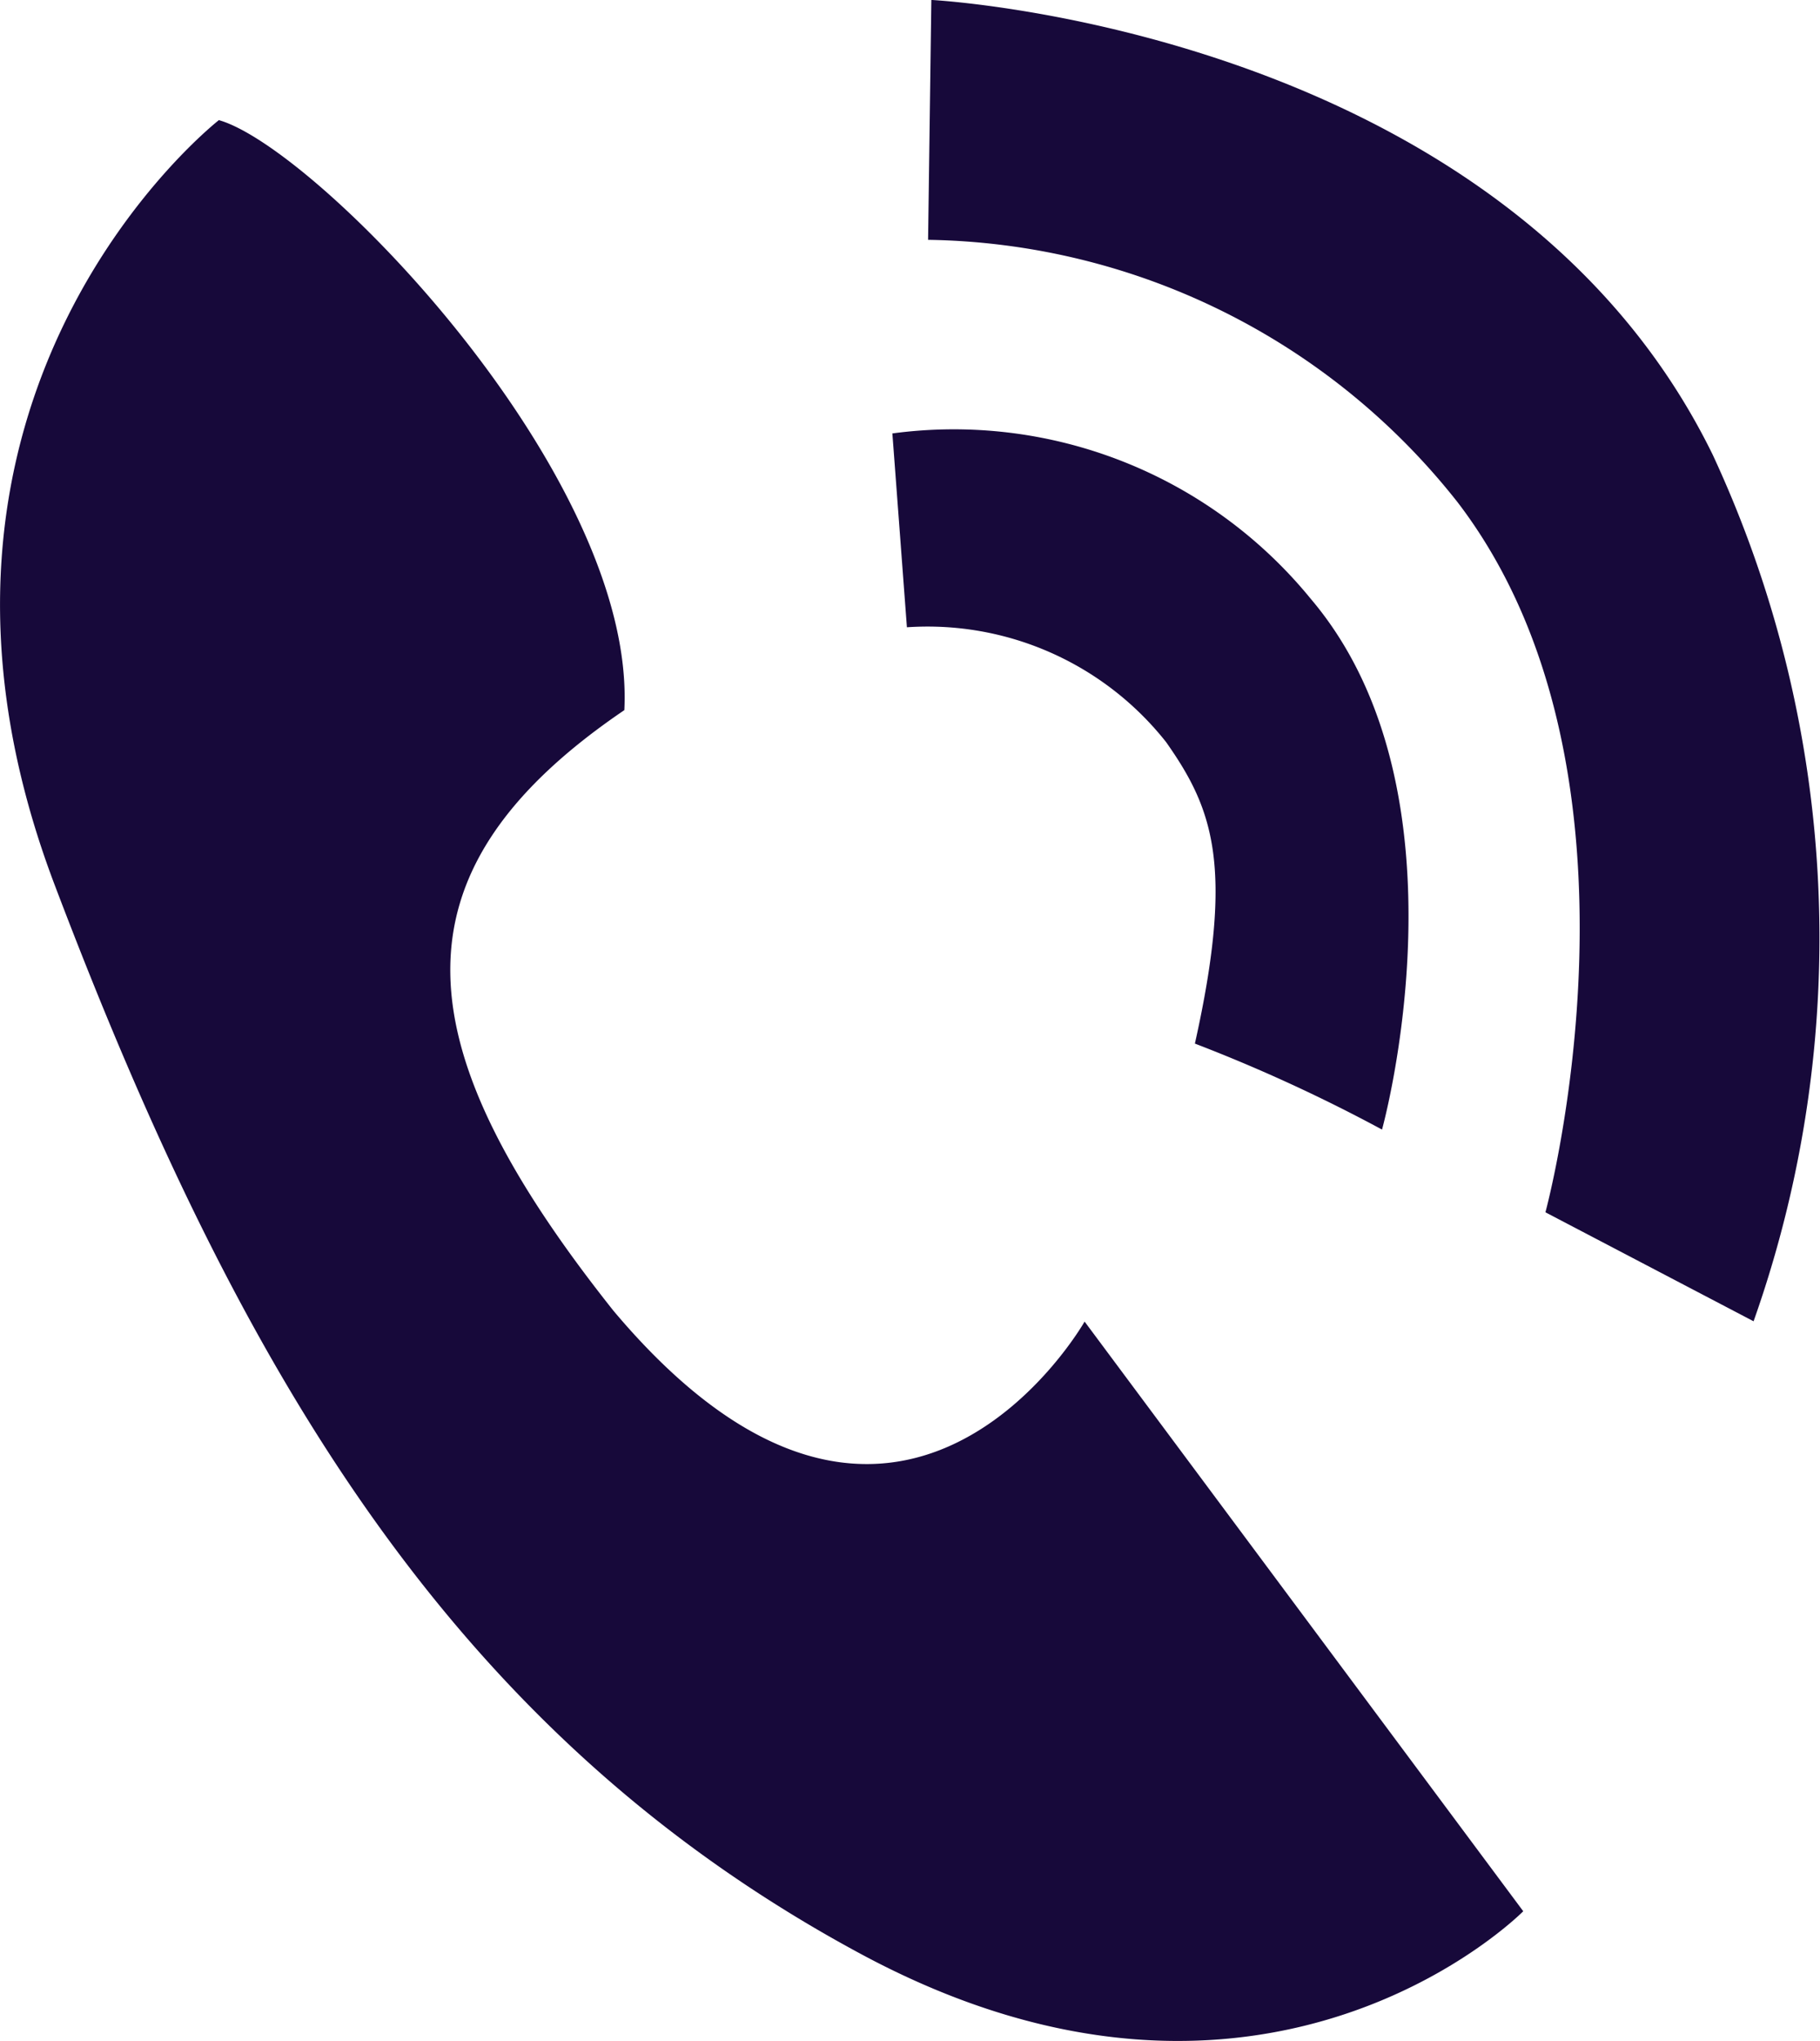
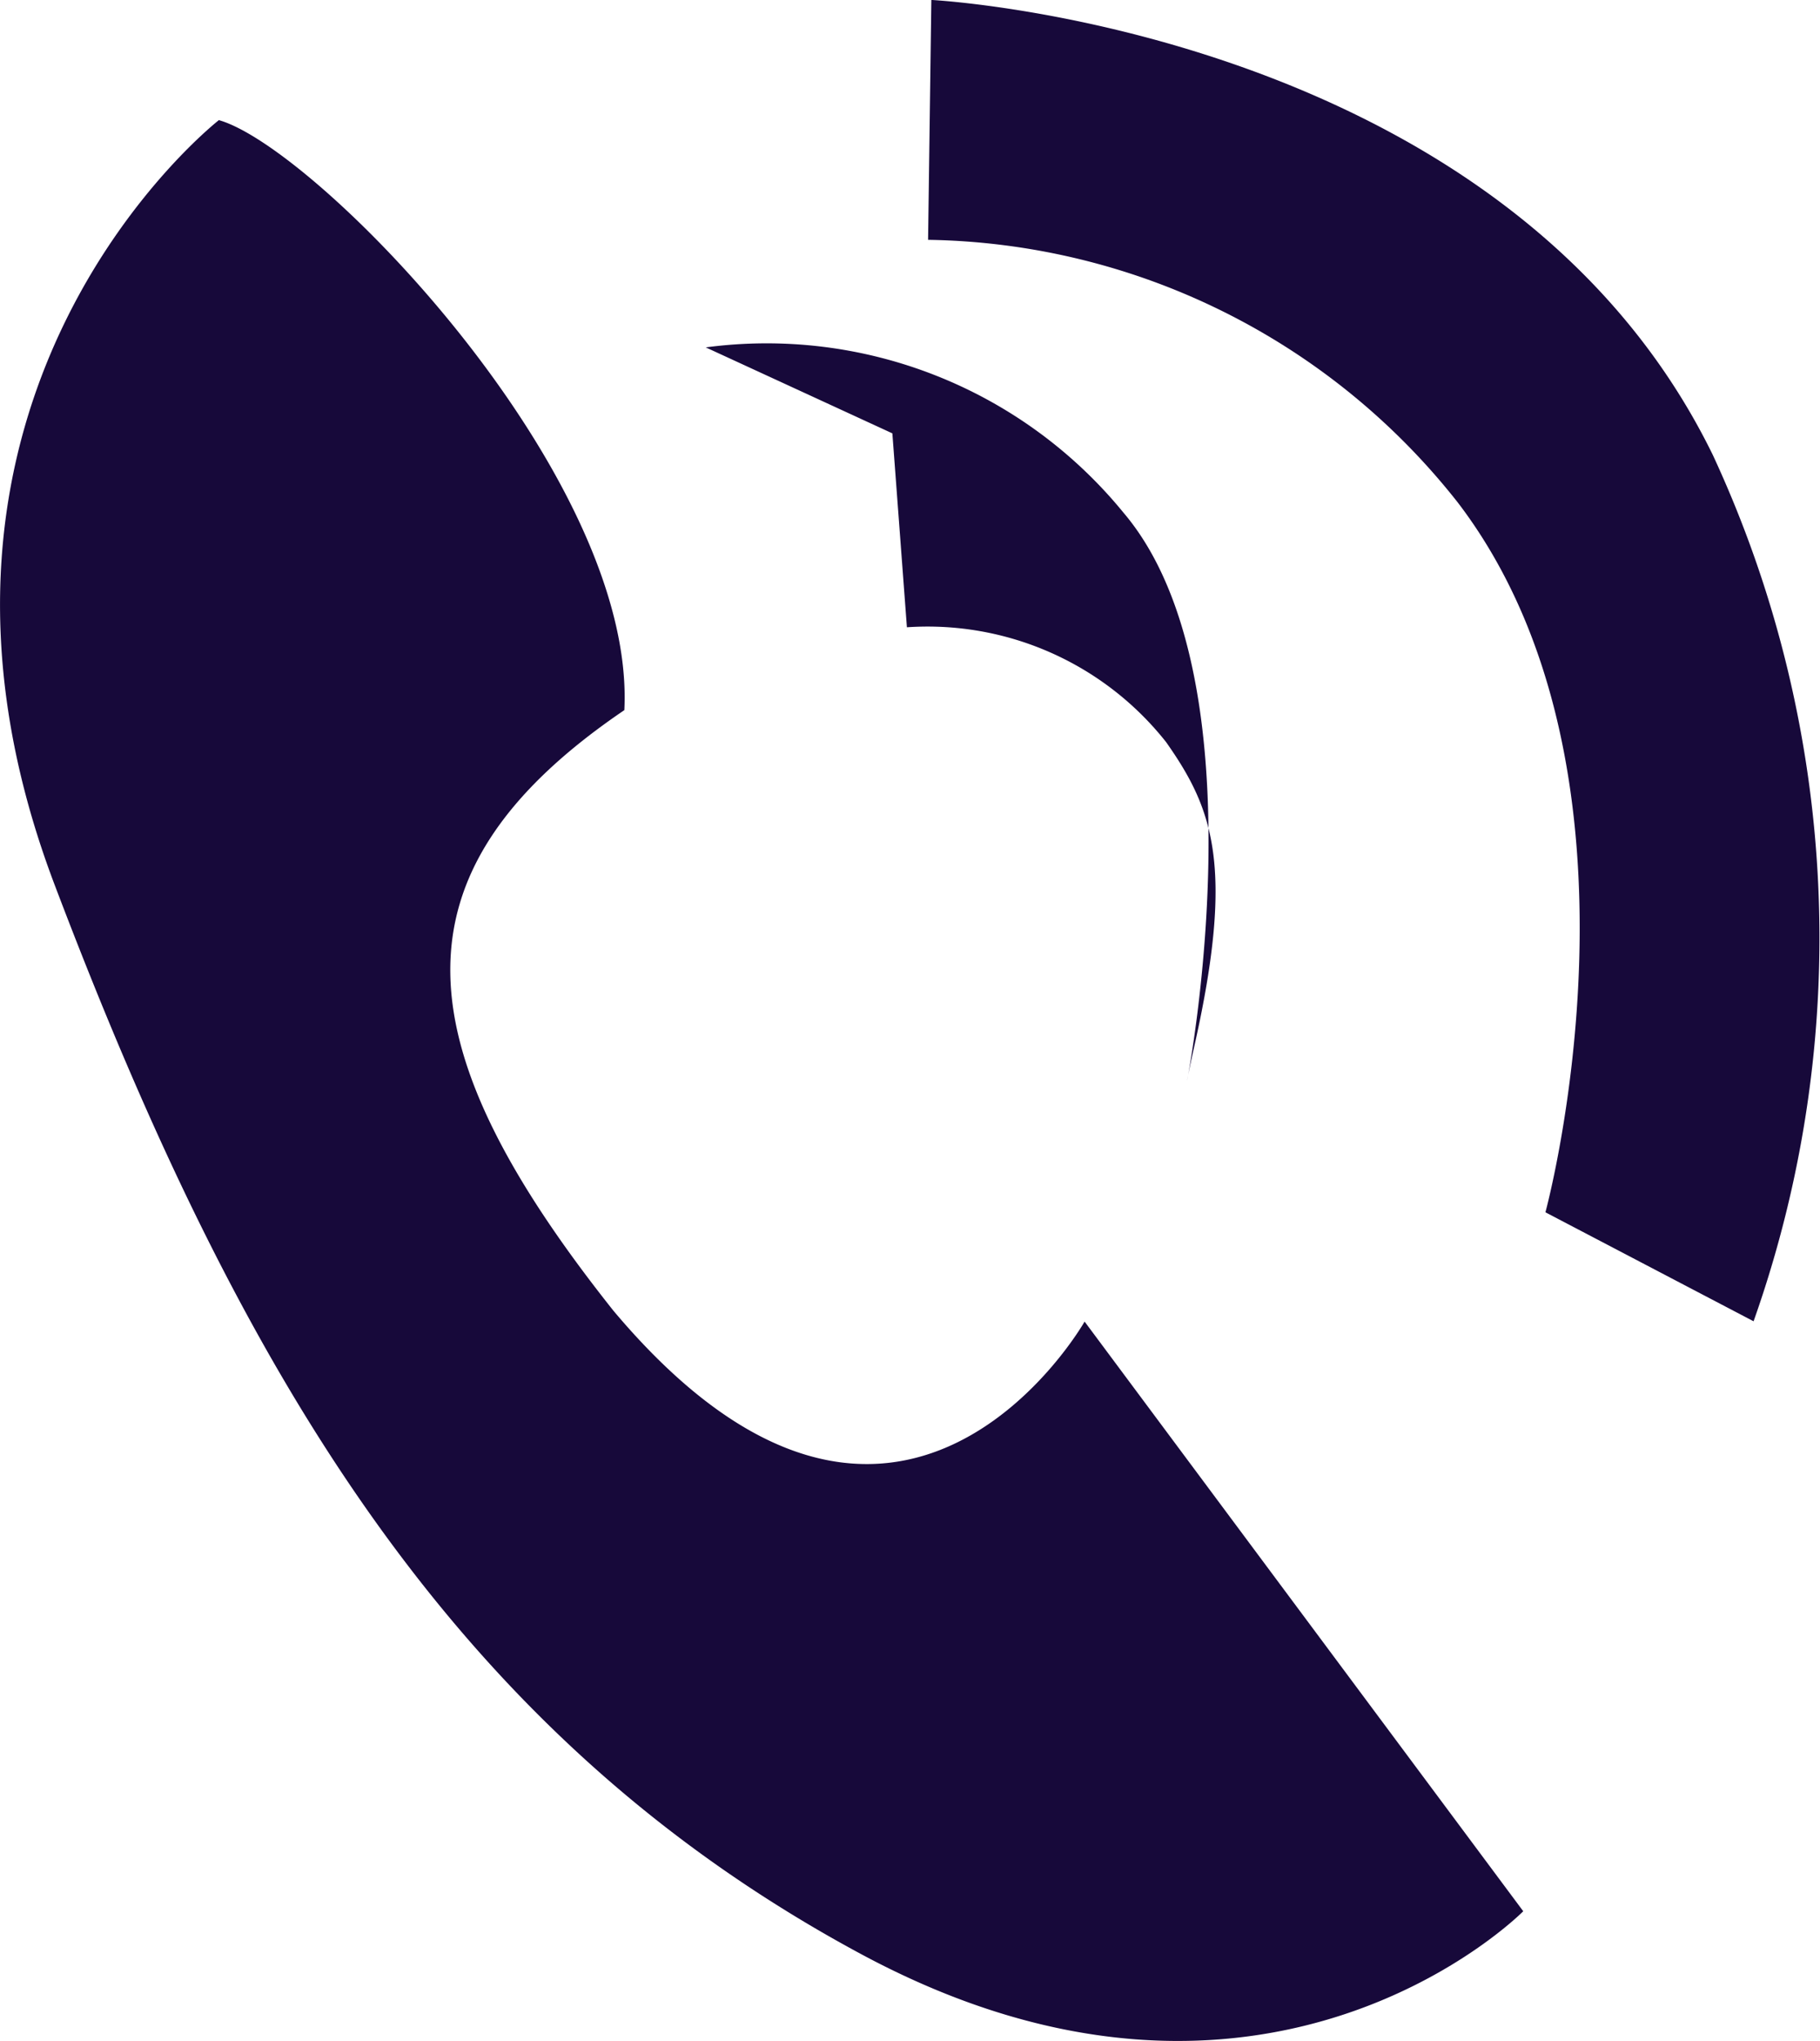
<svg xmlns="http://www.w3.org/2000/svg" width="35.675" height="40" fill="#17093a">
-   <path d="M4.292 2.353S-2.582 7.708 1.07 17.338s7.854 16.674 15.8 20.953 12.988-.835 12.988-.835L21.26 25.9s-3.653 6.422-9.236-.213c-4.083-5.14-4.514-8.56.214-11.77C12.47 9.317 6.212 2.9 4.29 2.354zm13.2 6.14l.285 3.8a5.96 5.96 0 0 1 5.081 2.251c.914 1.3 1.342 2.42.564 5.908a31.58 31.58 0 0 1 3.668 1.685s1.837-6.6-1.4-10.405a9.03 9.03 0 0 0-8.188-3.239zm.7-3.794l.064-4.7s11.236.57 15.317 8.915c2.48 5.338 2.764 11.436.8 16.98l-4.08-2.136s2.342-8.6-1.72-13.913A13.47 13.47 0 0 0 18.192 4.7z" />
+   <path d="M4.292 2.353S-2.582 7.708 1.07 17.338s7.854 16.674 15.8 20.953 12.988-.835 12.988-.835L21.26 25.9s-3.653 6.422-9.236-.213c-4.083-5.14-4.514-8.56.214-11.77C12.47 9.317 6.212 2.9 4.29 2.354zm13.2 6.14l.285 3.8a5.96 5.96 0 0 1 5.081 2.251c.914 1.3 1.342 2.42.564 5.908s1.837-6.6-1.4-10.405a9.03 9.03 0 0 0-8.188-3.239zm.7-3.794l.064-4.7s11.236.57 15.317 8.915c2.48 5.338 2.764 11.436.8 16.98l-4.08-2.136s2.342-8.6-1.72-13.913A13.47 13.47 0 0 0 18.192 4.7z" />
</svg>